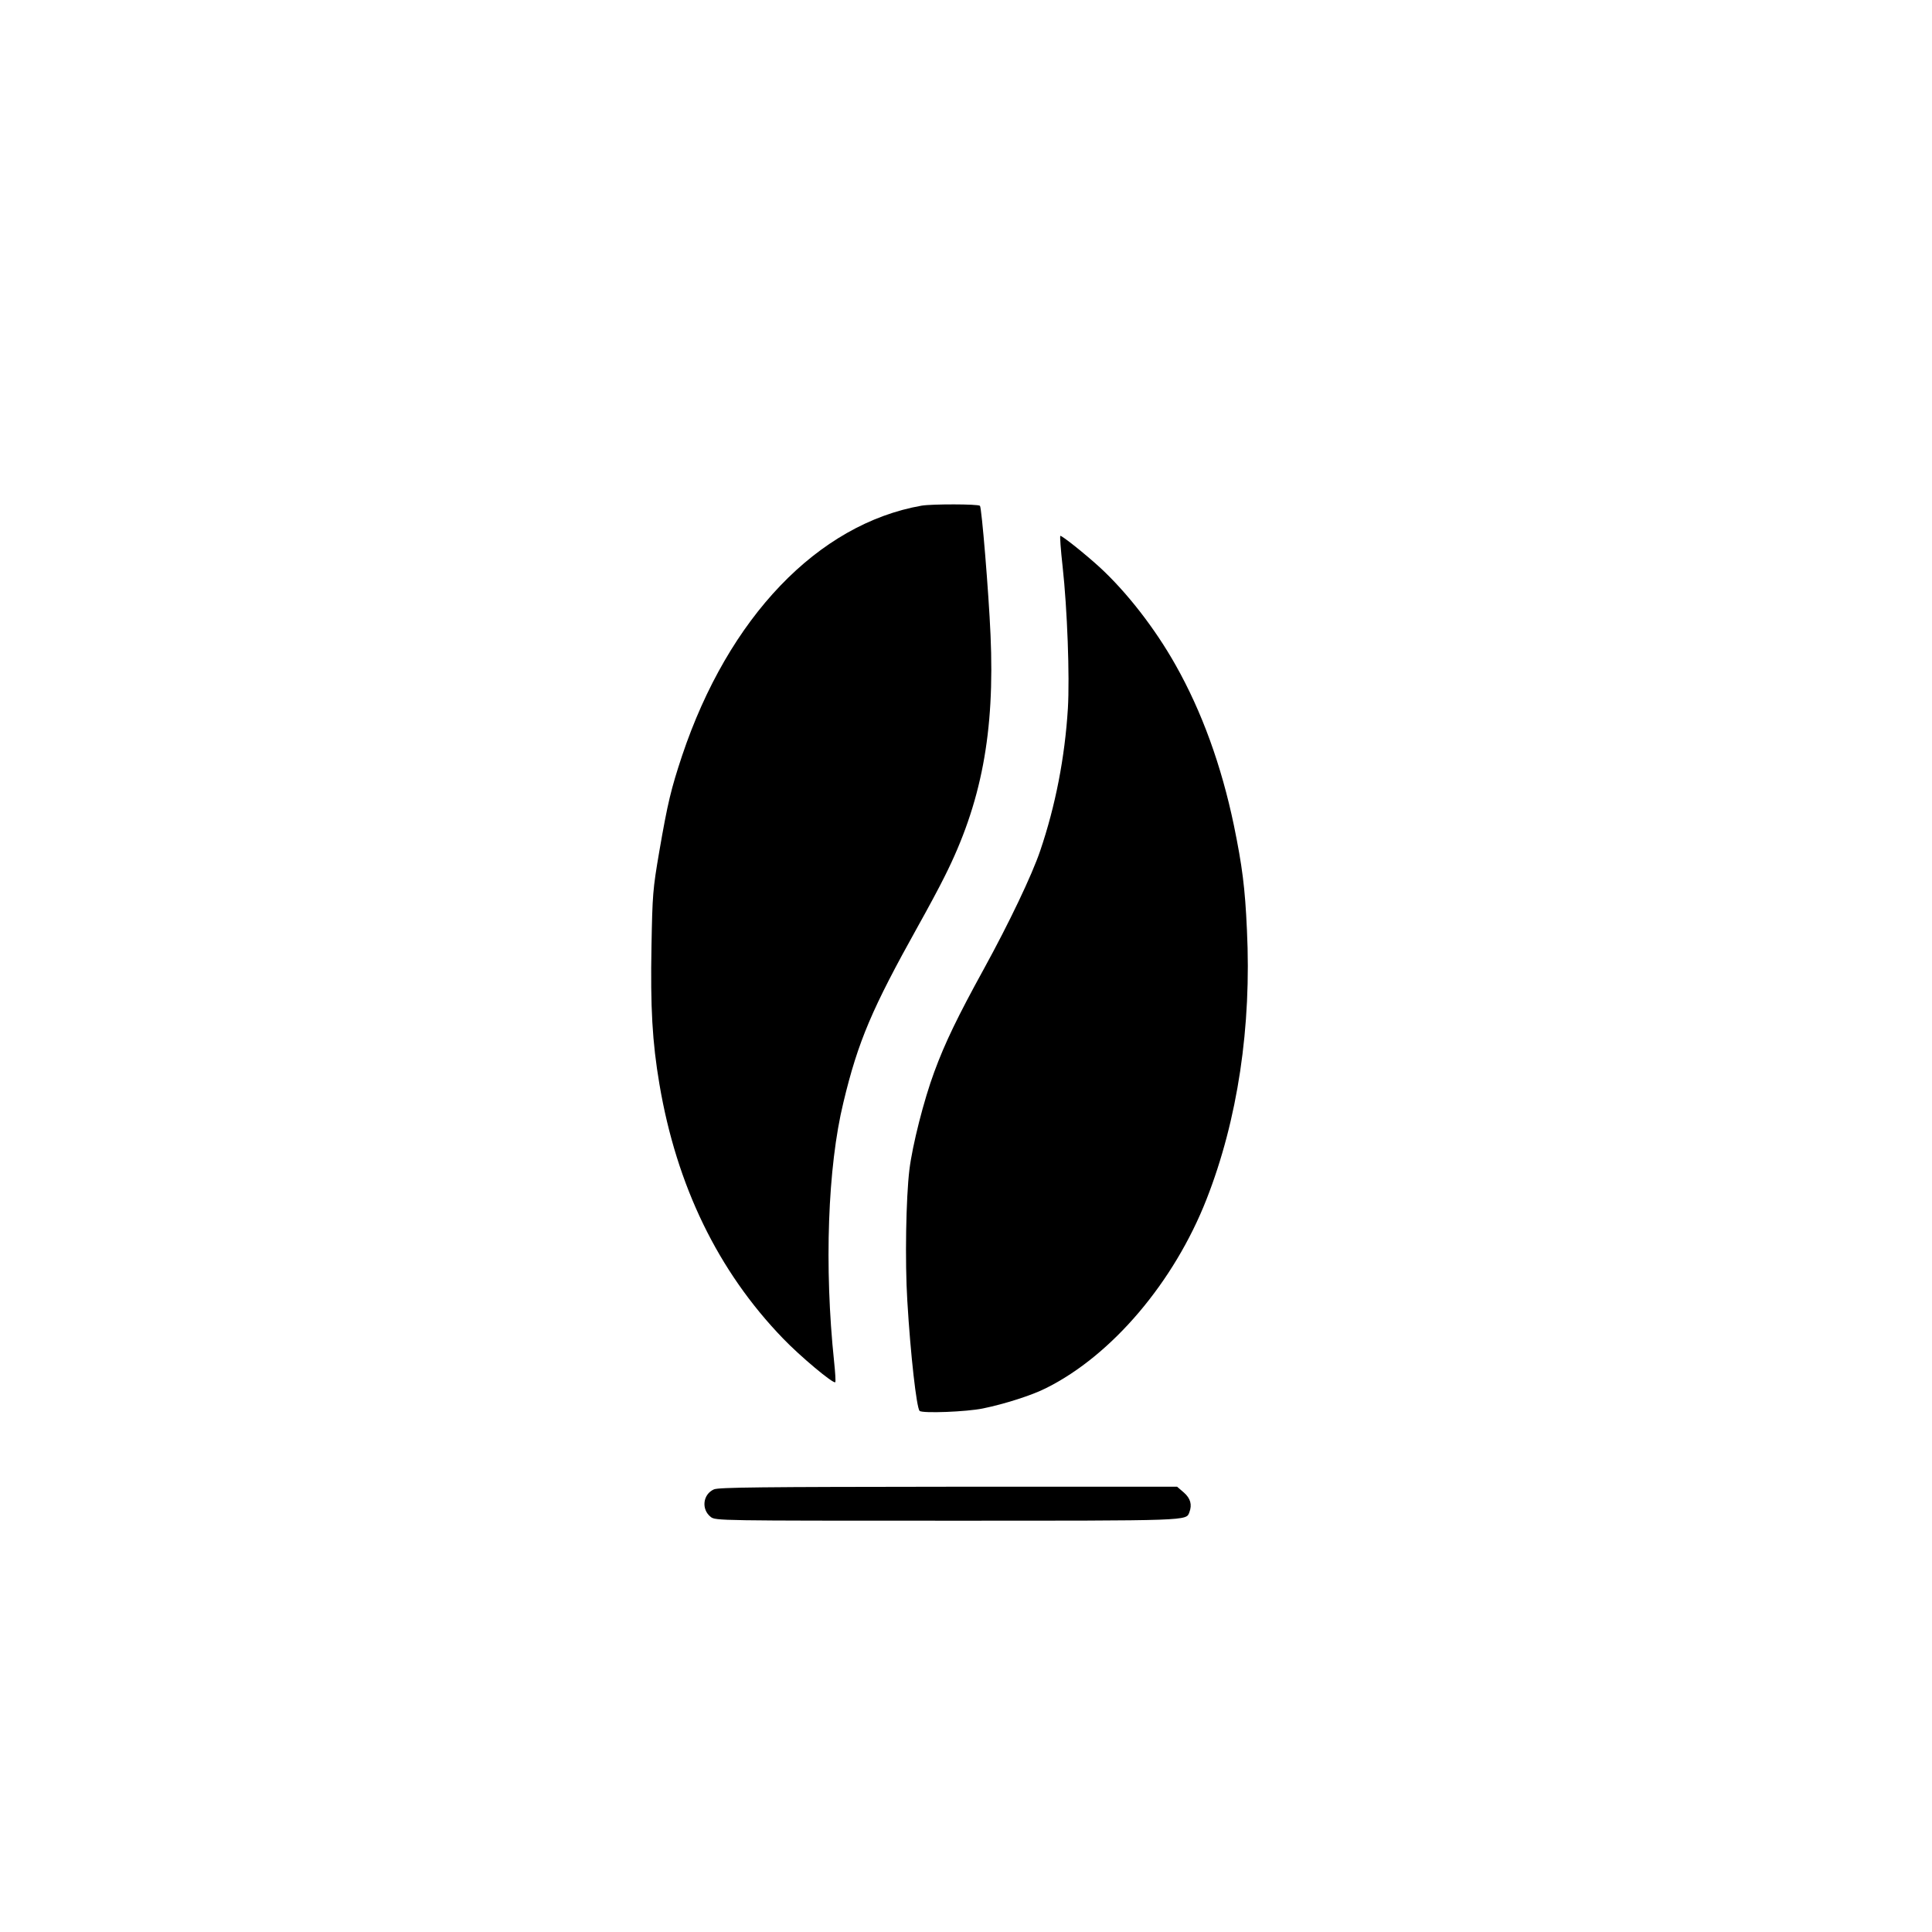
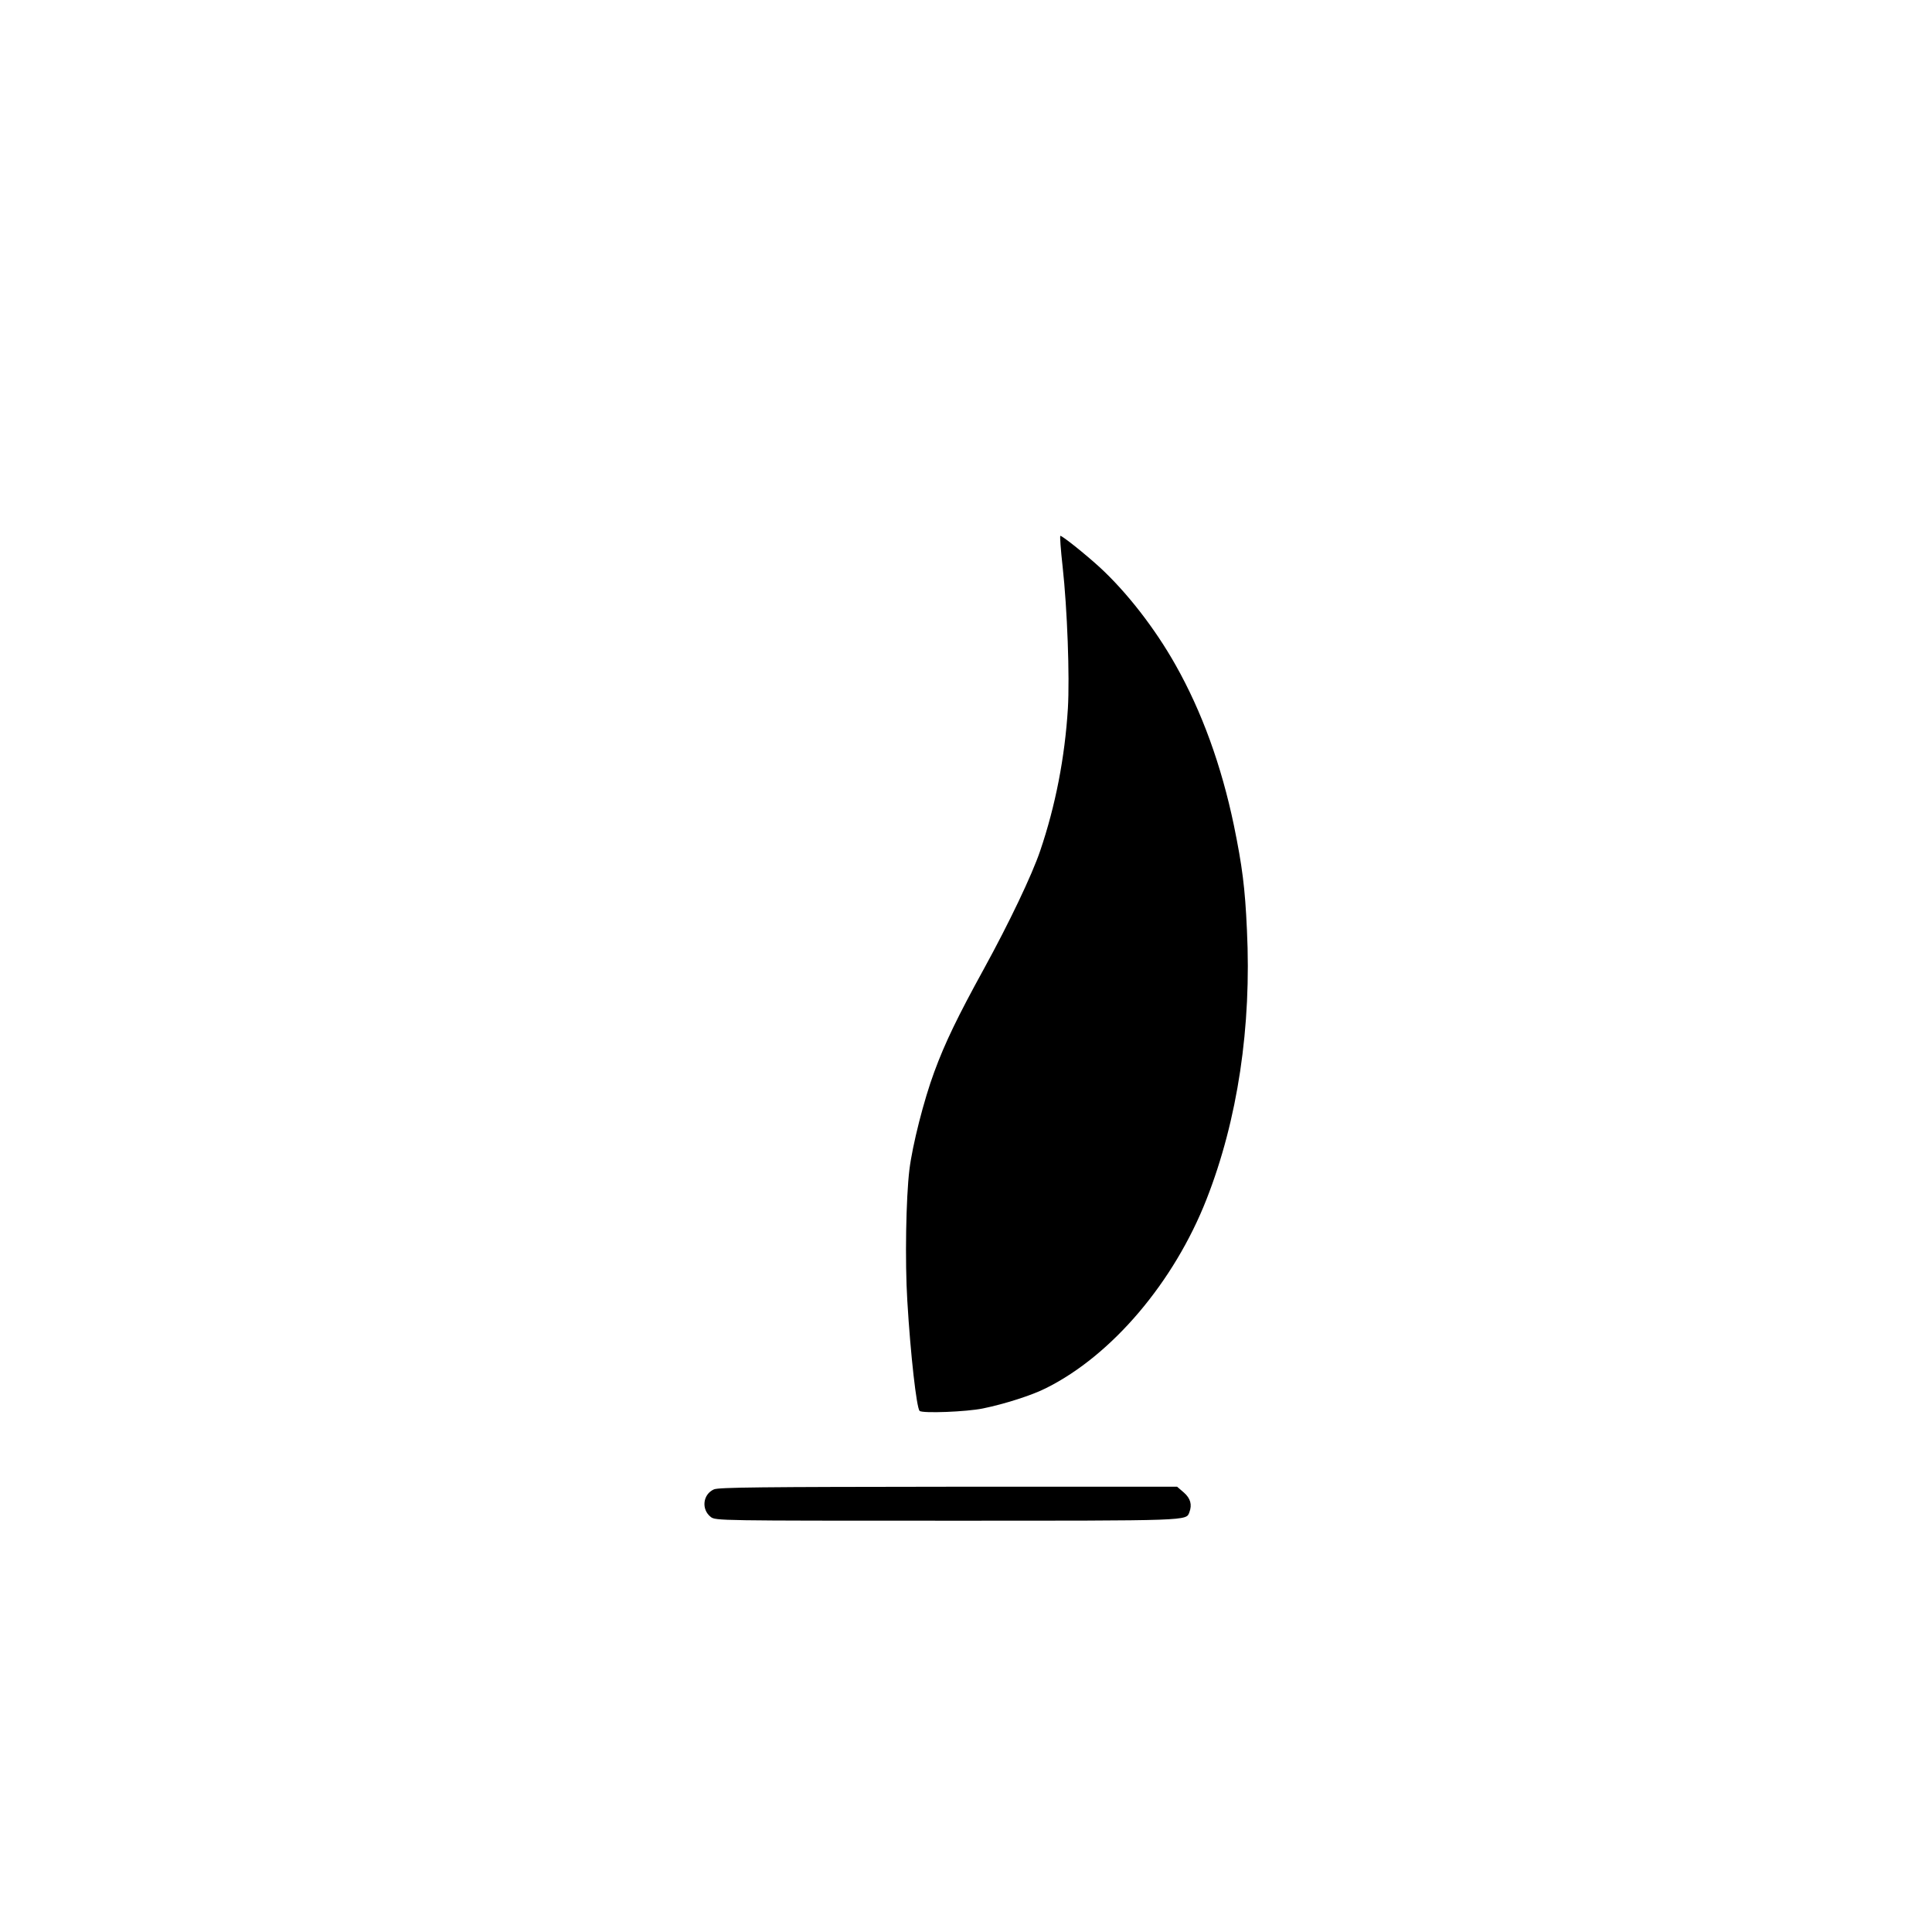
<svg xmlns="http://www.w3.org/2000/svg" version="1.0" width="1024pt" height="1024pt" viewBox="0 0 1024 1024" preserveAspectRatio="xMidYMid meet">
  <g transform="translate(0,1024) scale(0.1,-0.1)" fill="#000000" stroke="none">
-     <path d="M4885 7560 c-550 -97 -1024 -592 -1270 -1326 -58 -175 -76 -248 -121 -509 -34 -199 -36 -226 -41 -500 -6 -323 4 -507 42 -731 91 -539 311 -992 655 -1348 90 -94 267 -242 277 -232 3 3 0 51 -6 108 -53 504 -34 1033 49 1374 78 326 152 498 395 934 51 91 115 210 142 265 195 388 266 763 243 1280 -10 230 -47 675 -56 684 -9 10 -255 10 -309 1z" />
    <path d="M5632 7238 c25 -226 38 -585 28 -753 -16 -260 -66 -517 -147 -755 -43 -127 -164 -381 -298 -625 -139 -253 -206 -391 -263 -546 -55 -148 -116 -388 -132 -519 -18 -149 -24 -484 -11 -695 17 -287 49 -566 65 -583 15 -14 250 -5 336 13 113 23 261 70 335 108 349 174 678 562 850 1001 165 421 239 914 214 1428 -10 224 -25 338 -69 553 -66 317 -170 604 -309 850 -109 194 -260 388 -404 520 -78 71 -196 165 -207 165 -3 0 2 -73 12 -162z" />
    <path d="M3784 2346 c-59 -26 -68 -106 -17 -146 25 -20 44 -20 1250 -20 1303 0 1269 -1 1287 45 15 40 6 73 -29 104 l-36 31 -1212 0 c-991 -1 -1218 -3 -1243 -14z" />
  </g>
</svg>